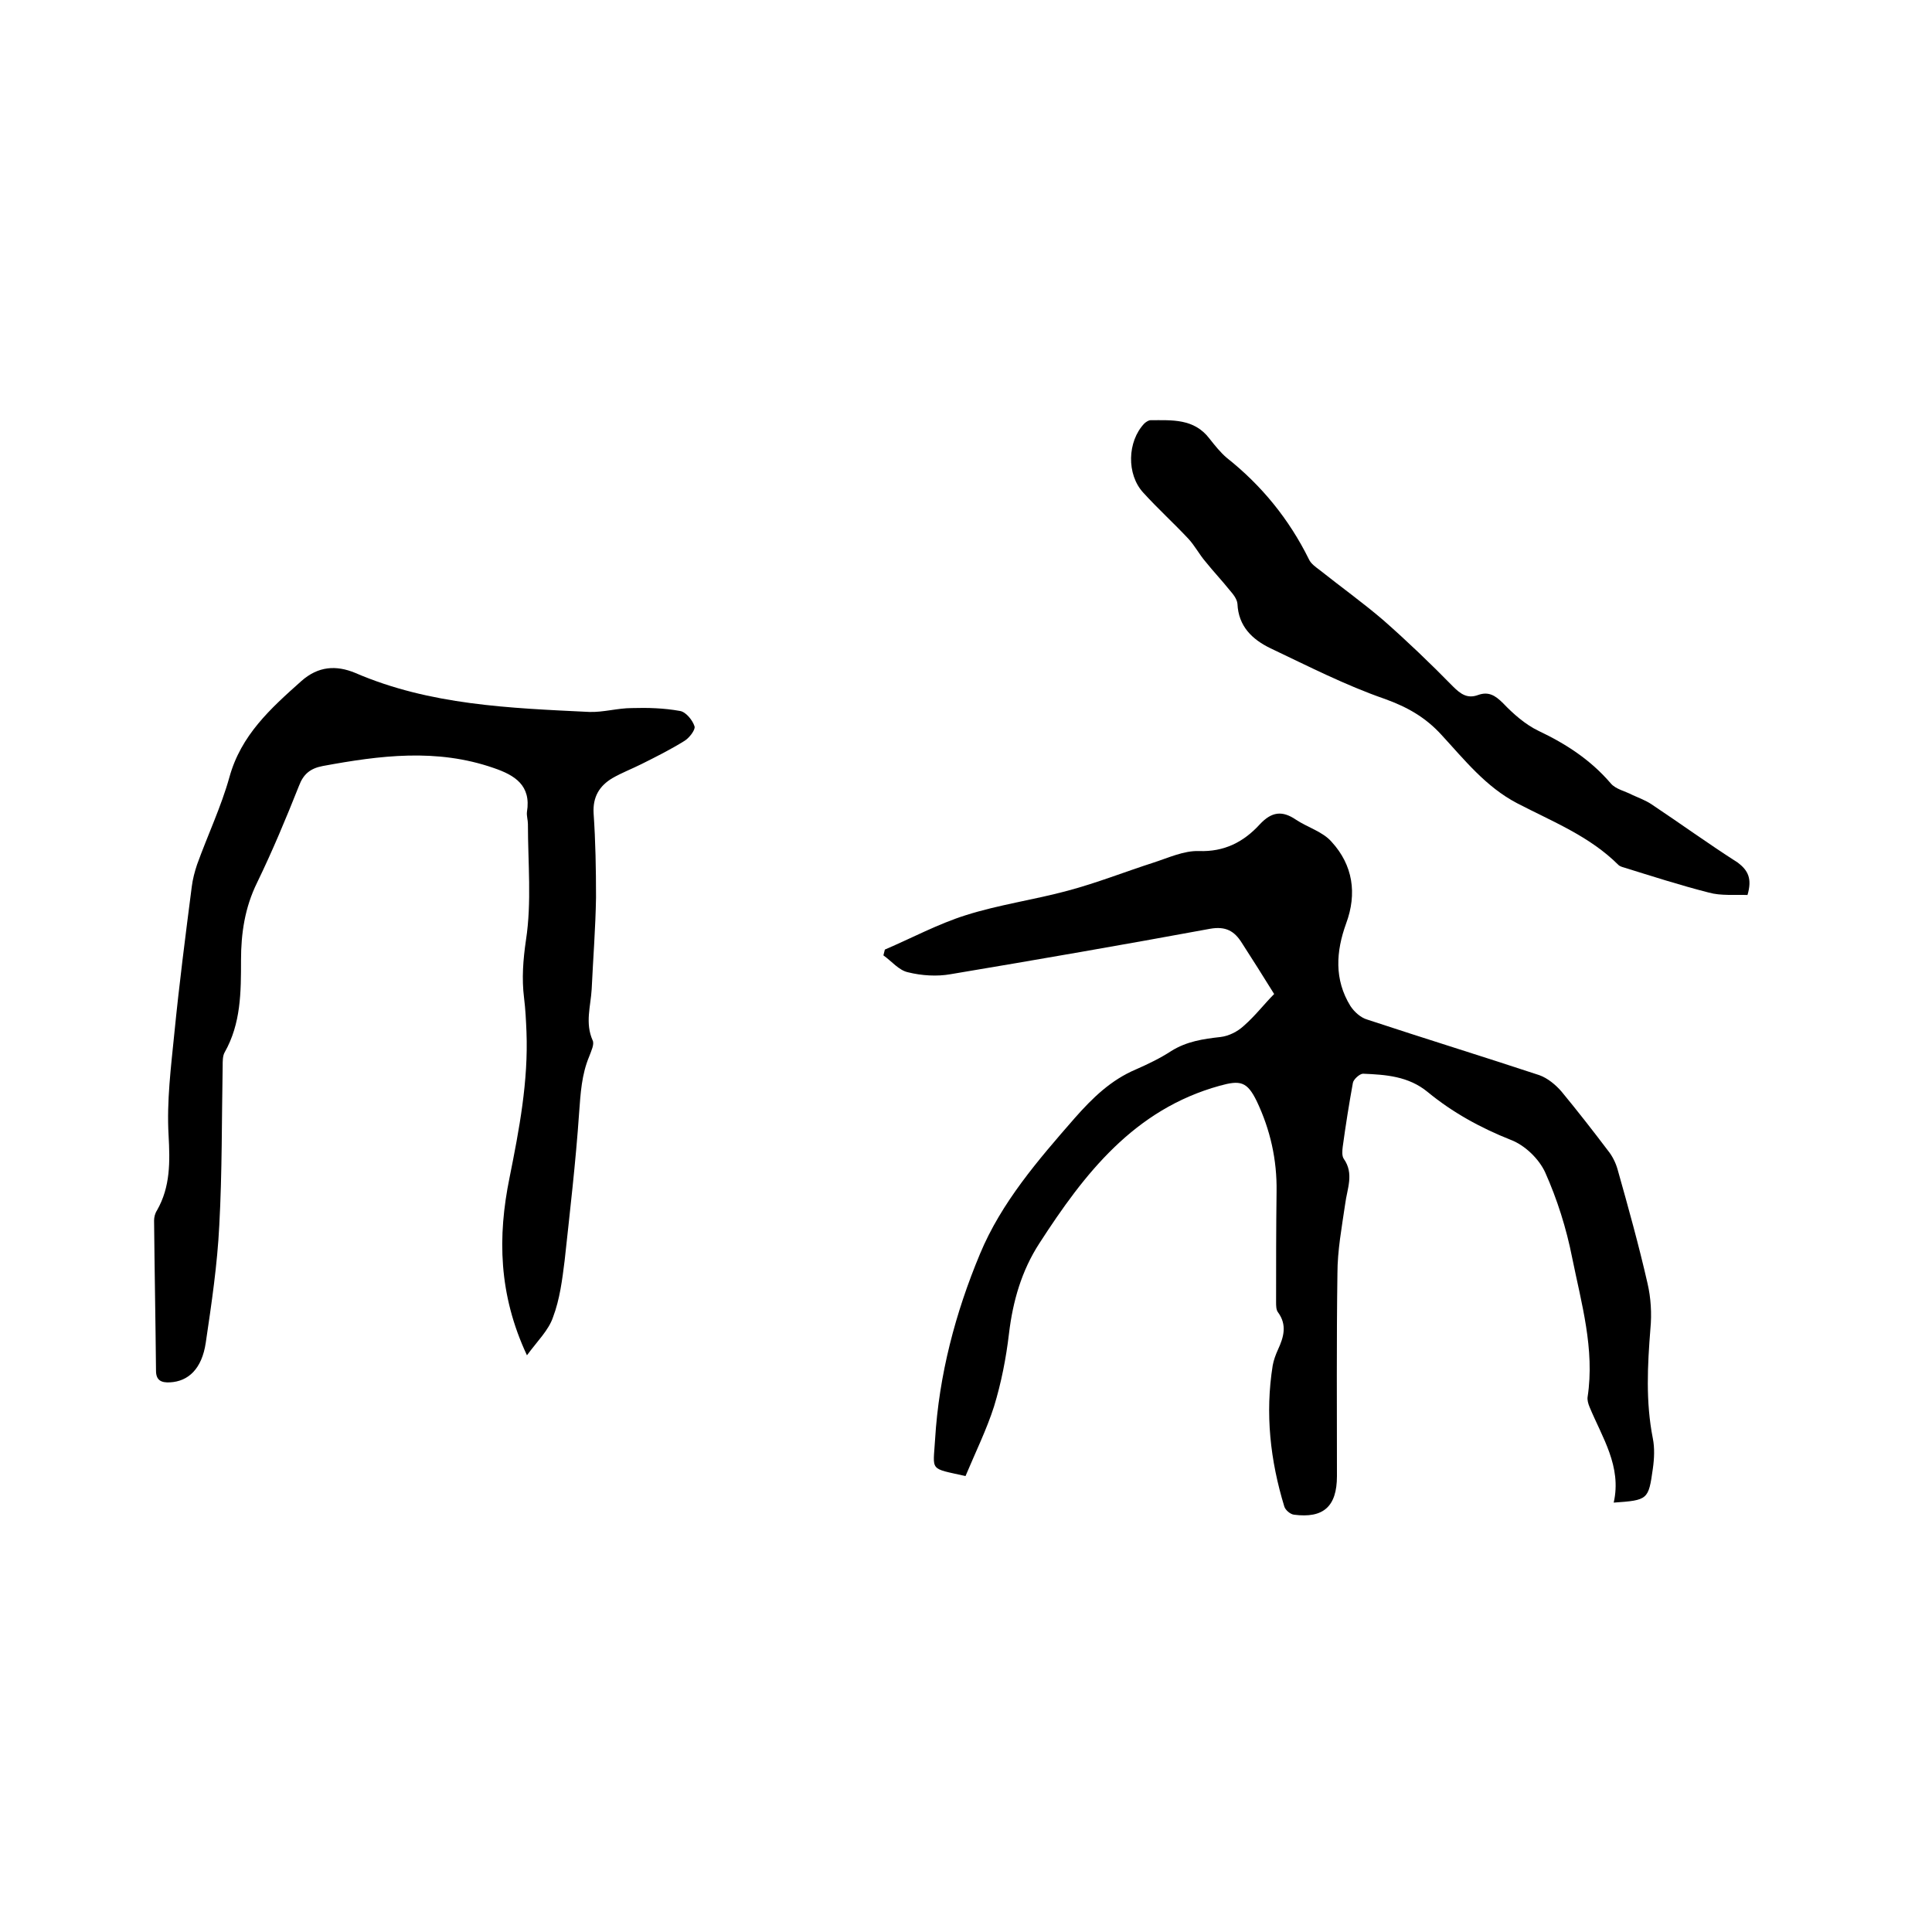
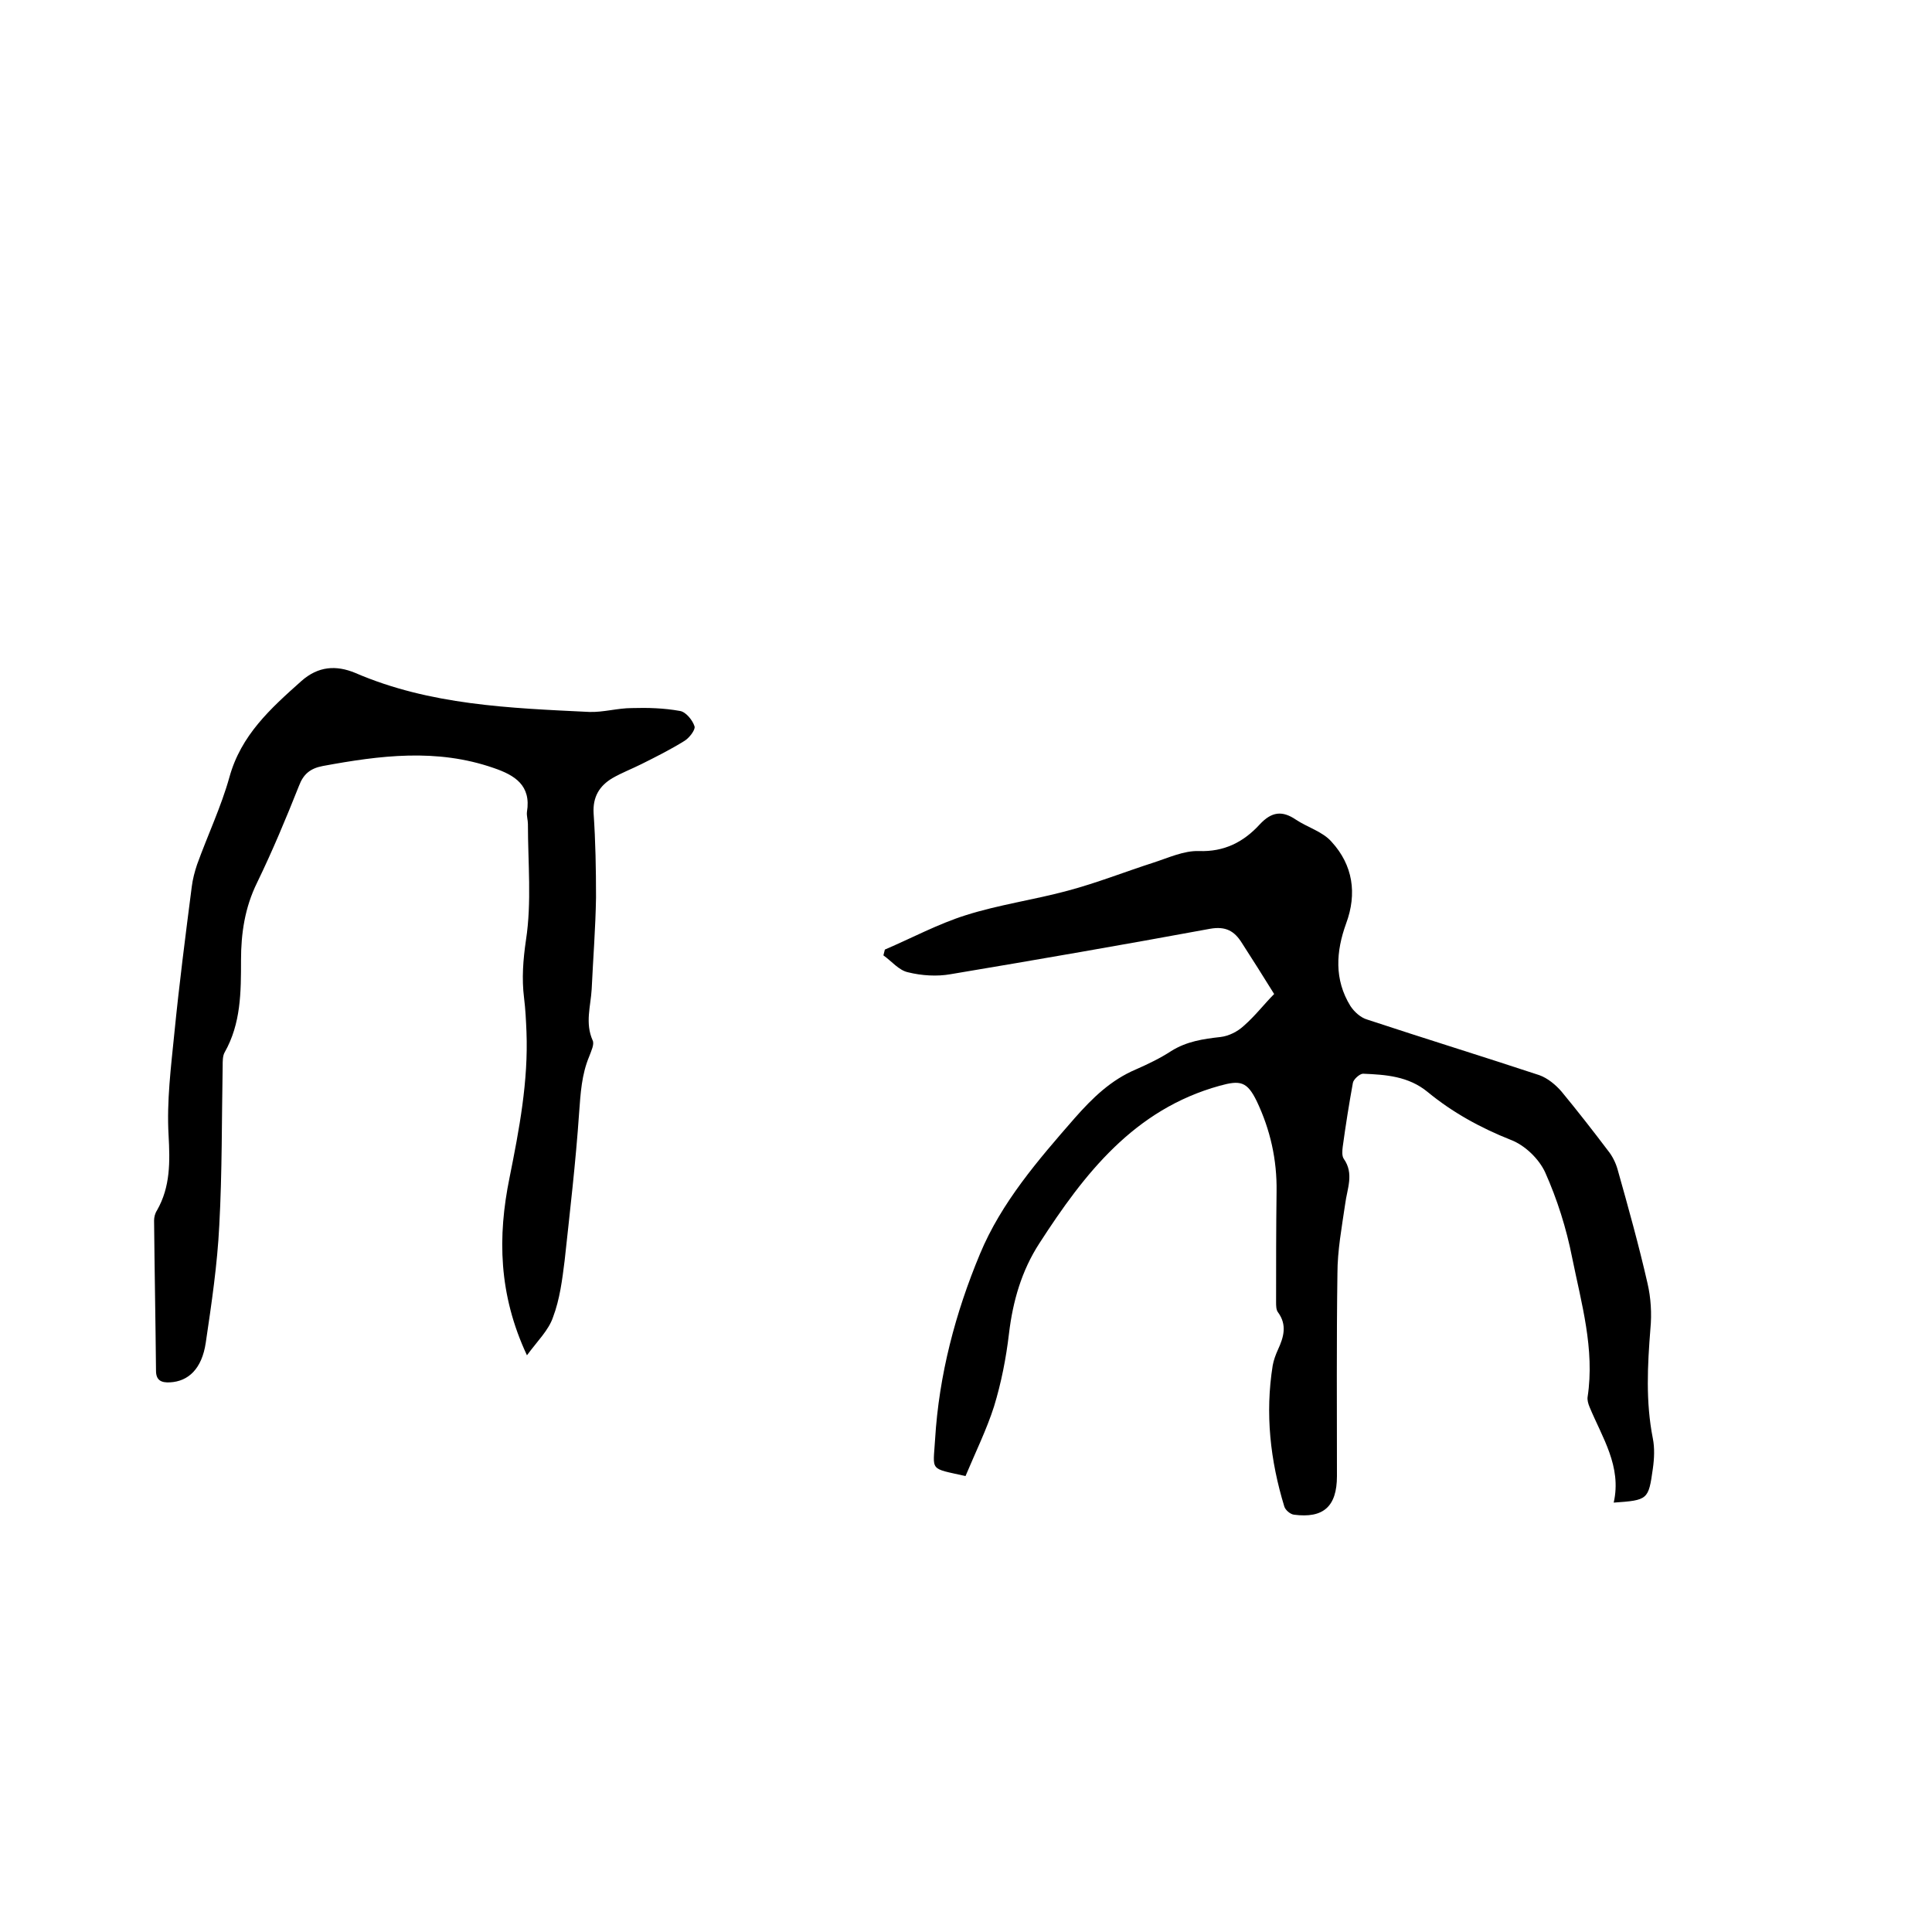
<svg xmlns="http://www.w3.org/2000/svg" enable-background="new 0 0 400 400" viewBox="0 0 400 400">
  <path d="m199.9 305.6c-7.6-1.7-6.7-.9-6.3-7.6.8-13.3 4.2-26.2 9.3-38.4 4.4-10.6 12-19.4 19.6-28.1 3.7-4.2 7.5-7.9 12.7-10.1 2.5-1.1 5-2.3 7.3-3.8 3.2-2 6.6-2.5 10.2-2.9 1.7-.2 3.5-1.1 4.8-2.3 2.4-2.1 4.3-4.6 6.3-6.6-2.3-3.7-4.5-7.2-6.7-10.6-1.5-2.4-3.3-3.5-6.6-2.9-17.9 3.3-35.8 6.4-53.7 9.4-2.8.5-6 .3-8.8-.4-1.9-.4-3.4-2.3-5.1-3.5.1-.4.2-.8.3-1.2 5.6-2.4 11-5.3 16.7-7.1 6.9-2.2 14.2-3.2 21.2-5.1 6-1.6 11.8-3.9 17.7-5.8 3.1-1 6.3-2.5 9.4-2.4 5.3.2 9.3-1.9 12.6-5.5 2.5-2.7 4.7-2.9 7.5-1 2.4 1.6 5.6 2.5 7.4 4.6 4.4 4.8 5.3 10.7 3 16.9-2.1 5.8-2.5 11.6.9 17.1.8 1.2 2.1 2.4 3.5 2.8 11.8 3.9 23.8 7.6 35.6 11.5 1.7.6 3.4 2 4.6 3.4 3.3 4 6.5 8.1 9.6 12.2.9 1.1 1.6 2.5 2 3.9 2.2 7.8 4.4 15.7 6.2 23.6.7 3 .9 6.3.6 9.4-.6 7.6-1 15.1.5 22.7.4 2 .3 4.2 0 6.3-.9 6.4-1 6.5-8.1 7 1.7-7.5-2.4-13.5-5-19.8-.3-.7-.5-1.5-.4-2.1 1.5-9.9-1.3-19.4-3.2-28.8-1.2-6.1-3.1-12.1-5.6-17.7-1.3-2.8-4.2-5.6-7.1-6.7-6.3-2.5-12.1-5.7-17.2-9.9-4-3.3-8.7-3.6-13.4-3.8-.7 0-2 1.2-2.1 1.9-.8 4.4-1.5 8.8-2.1 13.2-.1.8-.2 1.9.2 2.5 2.2 3.1.7 6.2.3 9.4-.7 4.8-1.6 9.6-1.6 14.4-.2 14-.1 27.9-.1 41.9 0 6.3-2.8 8.8-8.9 8-.8-.1-1.8-1-2-1.7-2.9-9.5-4-19.2-2.4-29.2.2-1.1.6-2.2 1.1-3.3 1.2-2.6 1.9-5.1 0-7.7-.4-.5-.4-1.4-.4-2.1 0-7.6 0-15.2.1-22.9.1-6.6-1.3-12.8-4.1-18.7-2-4.1-3.4-4.4-7.7-3.2-17.7 4.9-28 18.2-37.3 32.6-3.7 5.7-5.5 12-6.3 18.7-.6 5.1-1.6 10.2-3.1 15.1-1.5 4.7-3.8 9.4-5.9 14.4z" />
  <path d="m109.1 280.6c-5.9-12.6-6.1-24.6-3.6-36.8 2-10 3.9-19.9 3.5-30.2-.1-2.3-.2-4.6-.5-7-.5-4-.2-7.9.4-12 1.2-7.8.4-16 .4-24 0-.8-.3-1.7-.2-2.5.9-5.5-2.5-7.6-6.9-9.1-11.8-4.1-23.5-2.6-35.4-.4-2.6.5-4 1.7-4.9 4.1-2.7 6.8-5.5 13.5-8.7 20.1-2.5 5.1-3.3 10.4-3.3 16 0 6.6 0 13.1-3.4 19.1-.4.7-.4 1.8-.4 2.8-.2 11-.1 22-.7 33-.4 8.1-1.6 16.2-2.8 24.3-.8 5.4-3.6 8-7.4 8.2-1.8.1-2.9-.4-2.9-2.4-.1-10.4-.3-20.7-.4-31.1 0-.7.2-1.5.6-2.1 2.8-4.9 2.7-10.1 2.4-15.6-.4-7 .5-14.1 1.2-21.1 1-10.1 2.3-20.2 3.6-30.3.2-1.6.6-3.1 1.1-4.6 2.2-6.1 5-12 6.7-18.1 2.4-8.7 8.5-14.2 14.9-19.9 3.5-3.1 7.2-3.3 11.1-1.7 15.5 6.7 32 7.3 48.5 8.1 2.9.1 5.9-.8 8.8-.8 3.3-.1 6.7 0 10 .6 1.2.2 2.6 1.9 3 3.2.2.7-1.1 2.4-2.1 3-2.9 1.8-5.9 3.3-8.9 4.8-2 1-4.1 1.8-6 2.9-2.7 1.6-4.1 3.9-3.9 7.3.4 5.8.5 11.6.5 17.4-.1 6.3-.6 12.6-.9 19-.2 3.5-1.4 7 .2 10.6.4.8-.3 2.2-.7 3.3-1.6 3.8-1.8 7.7-2.1 11.7-.7 10.2-1.9 20.4-3 30.6-.5 4-1 8-2.4 11.7-.9 2.7-3.2 4.9-5.4 7.9z" />
-   <path d="m361.8 185.3c-2.6-.1-5.5.2-8-.5-5.9-1.5-11.8-3.4-17.6-5.2-.4-.1-.9-.3-1.1-.5-6-6-13.7-9-21-12.8-6.5-3.4-10.9-9-15.7-14.2-3.3-3.6-7-5.7-11.7-7.4-8.1-2.8-15.9-6.8-23.7-10.5-3.7-1.8-6.6-4.5-6.8-9.2-.1-1-.9-2-1.6-2.8-1.6-2-3.4-3.9-5-5.9-1.3-1.5-2.2-3.3-3.6-4.8-3-3.2-6.3-6.2-9.3-9.5-3.5-3.8-3.3-10.6.2-14.3.3-.3.9-.7 1.3-.7 4.4 0 9-.4 12.2 3.8 1.1 1.4 2.3 2.9 3.6 4 7.2 5.7 12.9 12.7 17 21 .4.9 1.4 1.6 2.2 2.2 4.4 3.5 9 6.8 13.2 10.4 5 4.4 9.8 9 14.4 13.7 1.6 1.6 3 2.6 5.2 1.8s3.6.1 5.2 1.7c2.1 2.2 4.6 4.4 7.3 5.7 5.7 2.7 10.8 6 15 10.9 1 1.2 3 1.6 4.5 2.4 1.3.6 2.7 1.1 3.9 1.9 6 4 11.8 8.2 17.9 12.1 2.1 1.6 3 3.3 2 6.7z" />
</svg>